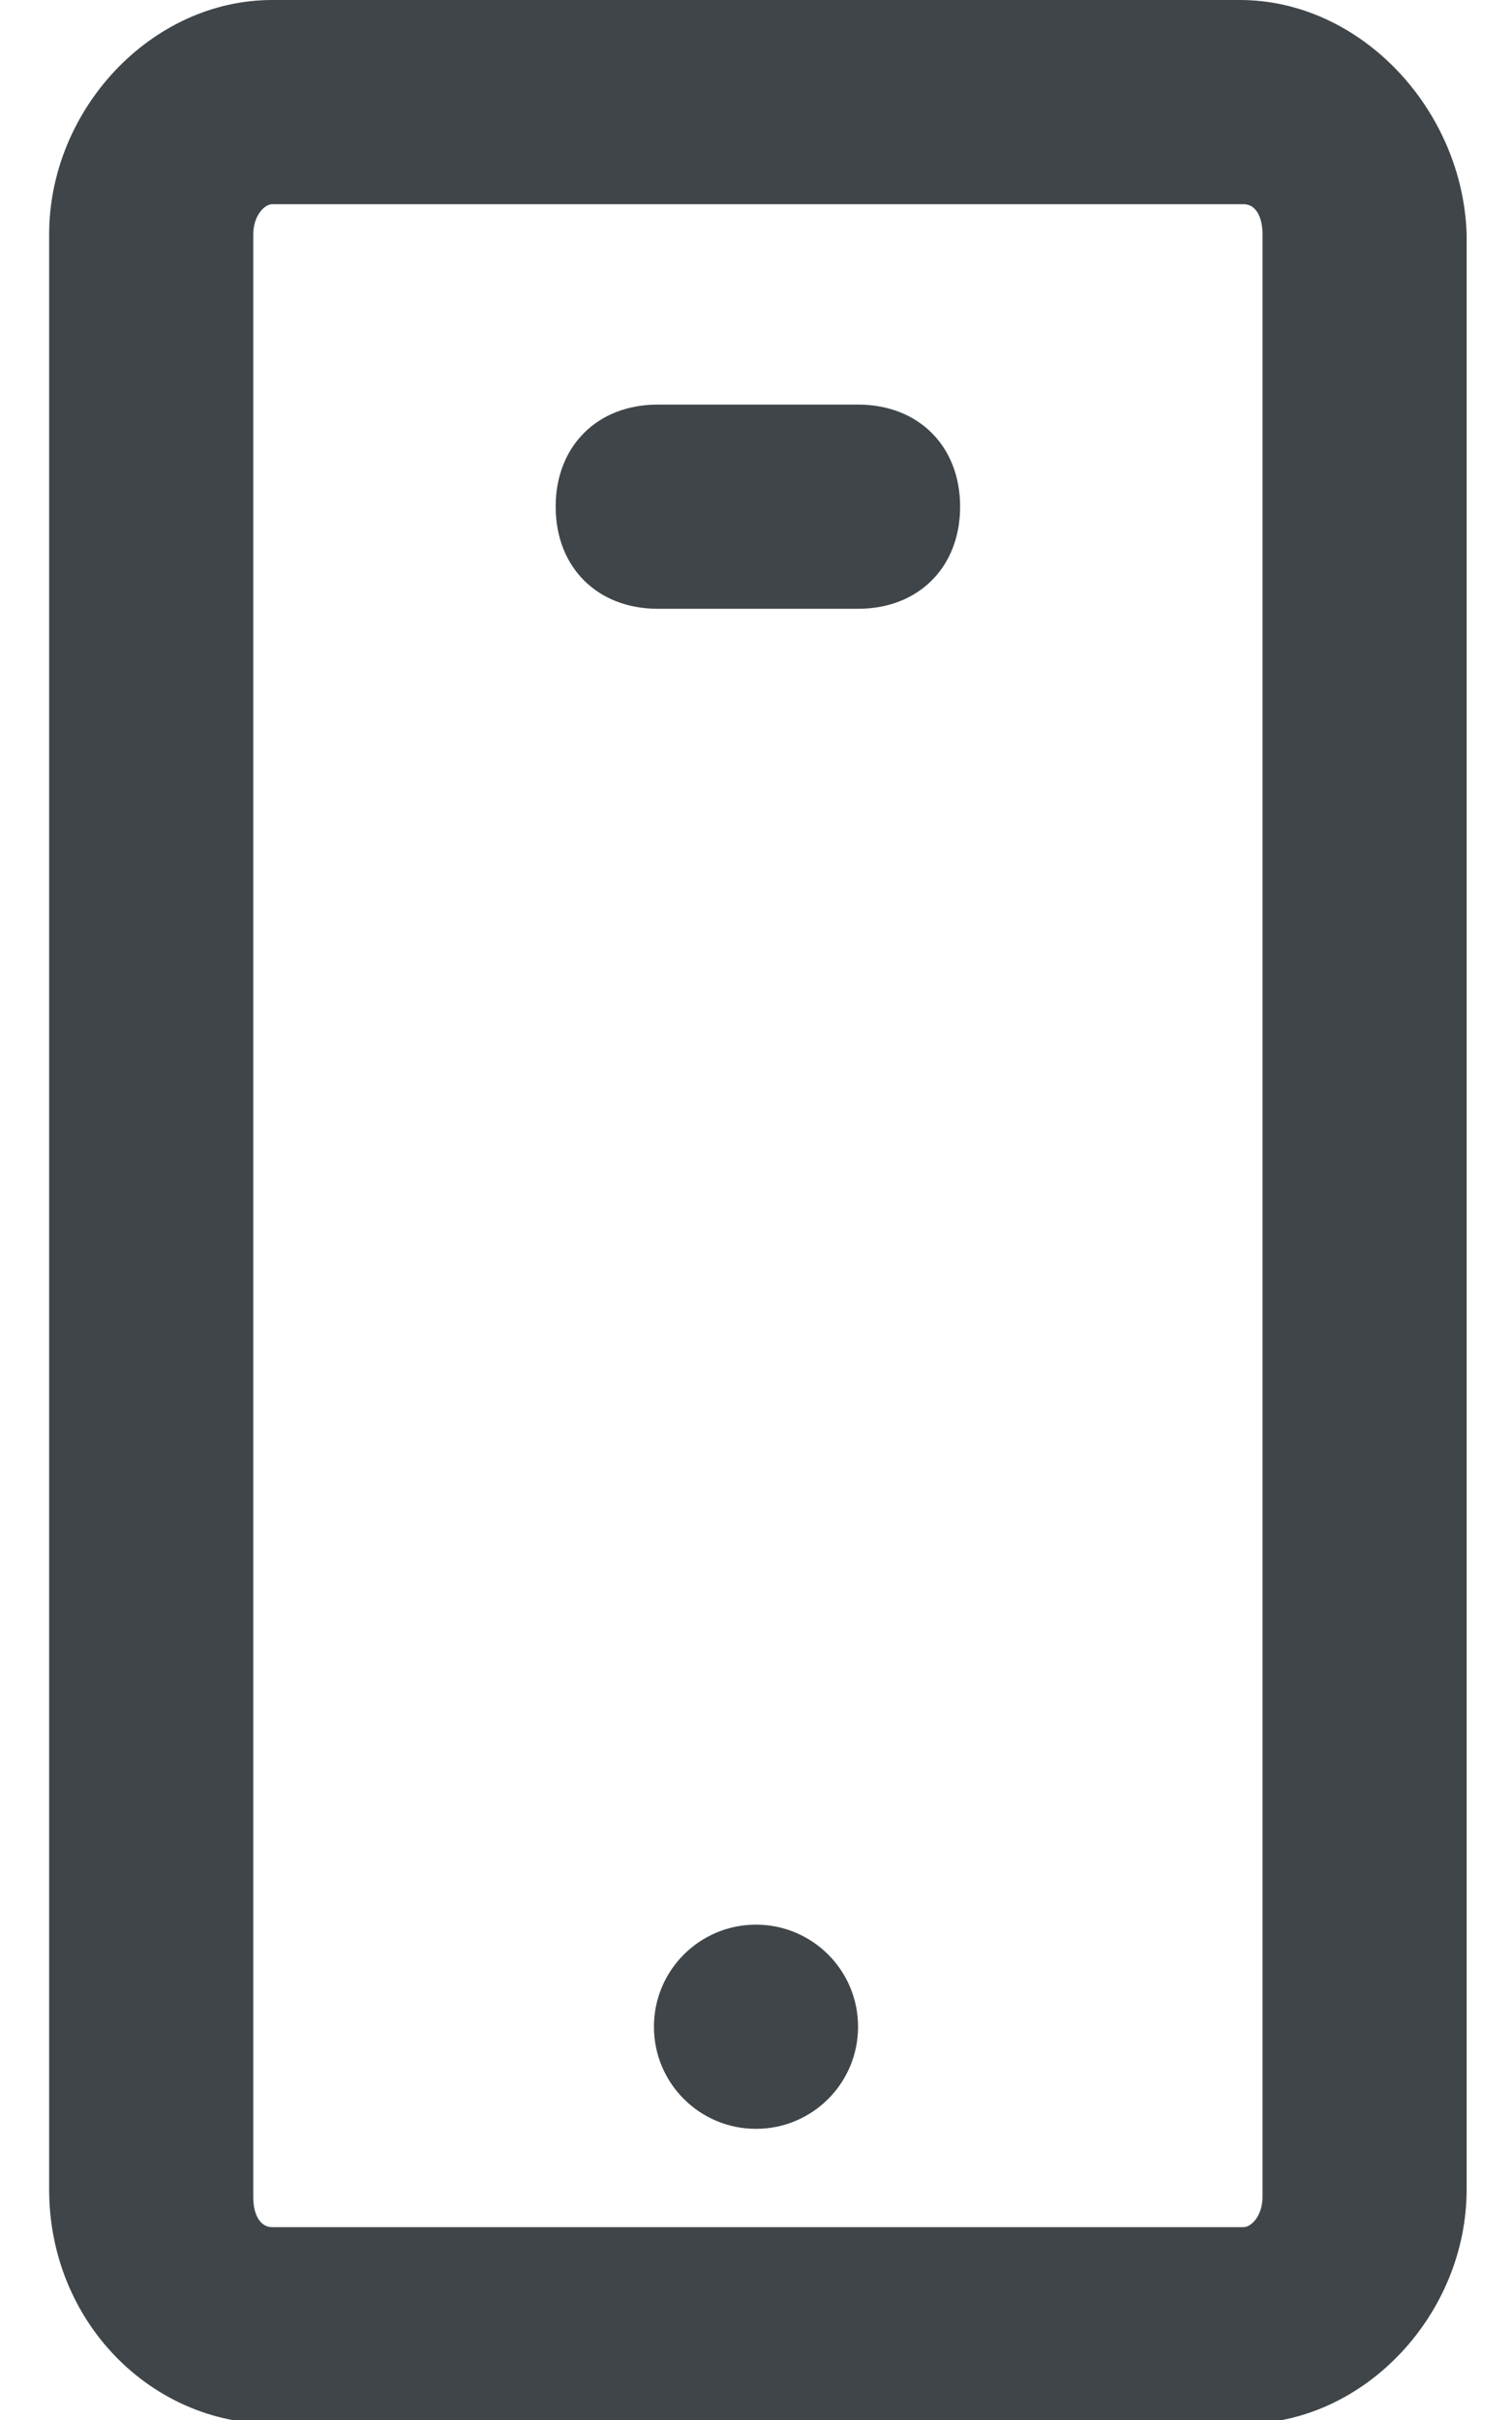
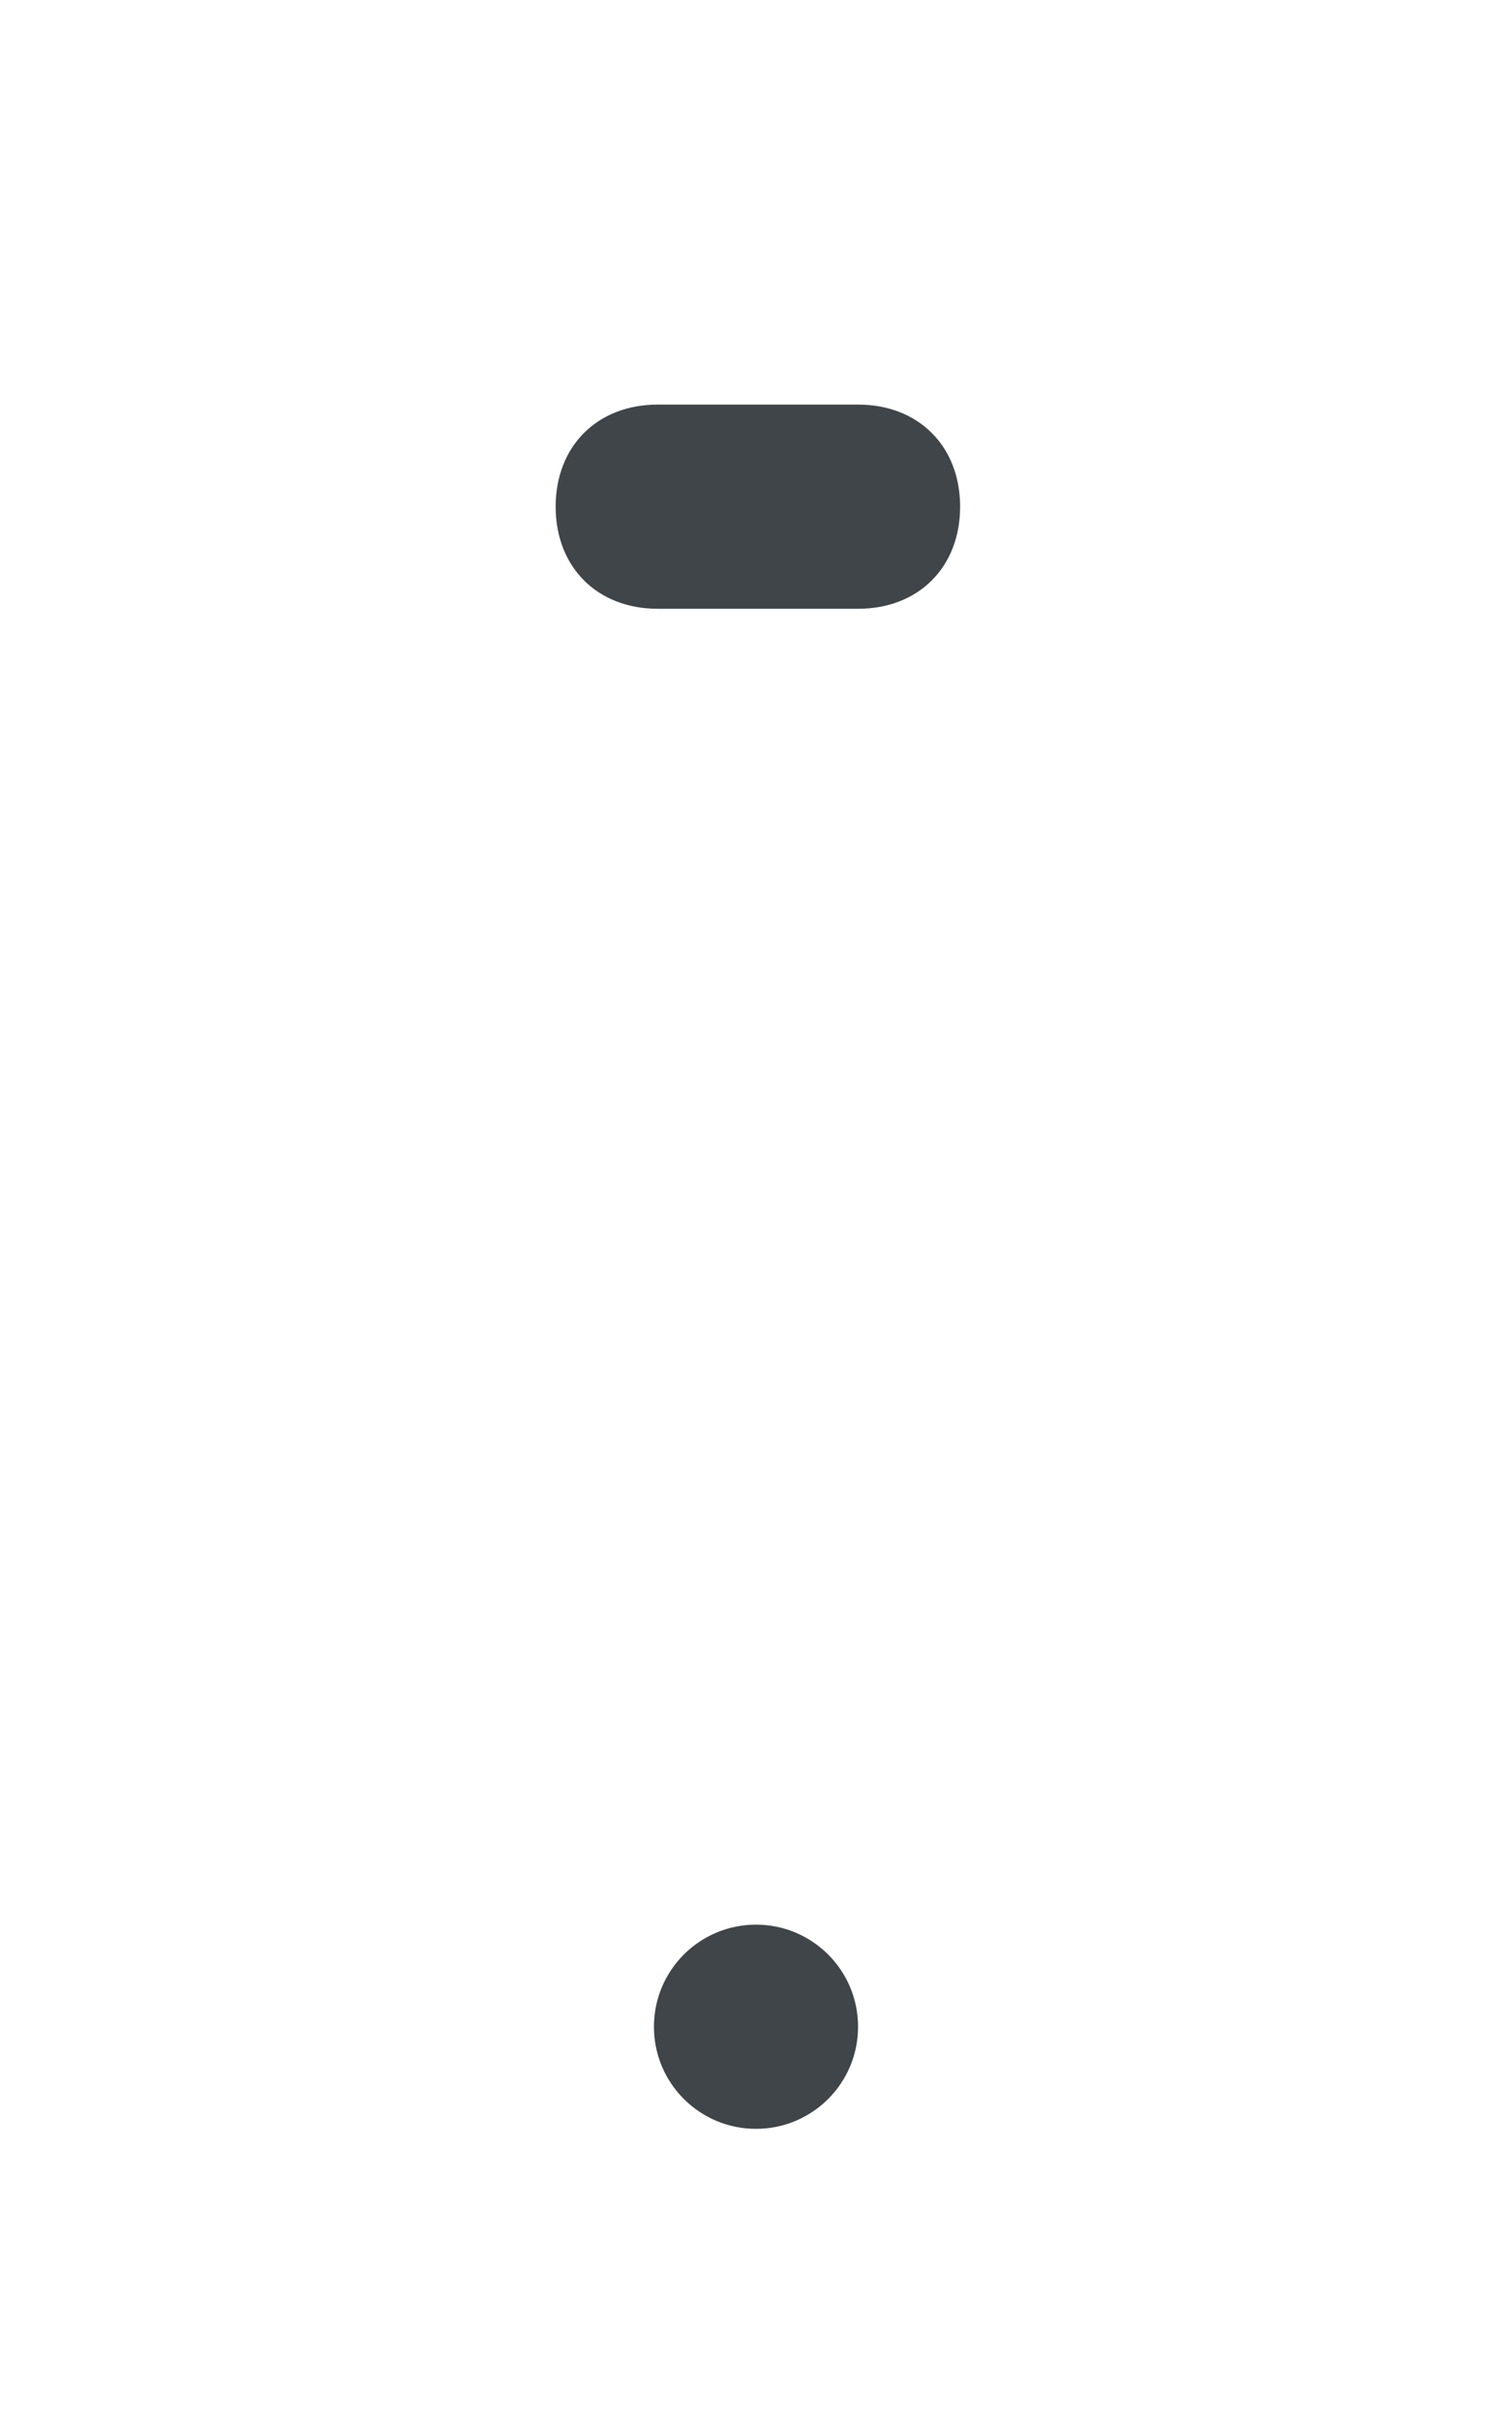
<svg xmlns="http://www.w3.org/2000/svg" width="10" height="16" viewBox="0 0 10 16" fill="none">
-   <path d="M8.2 0H1.8C1 0 0.325 0.725 0.325 1.55V14.475C0.325 15.35 1 16.025 1.8 16.025H8.225C9.025 16.025 9.7 15.3 9.7 14.475V1.55C9.675 0.725 9 0 8.2 0ZM8.35 14.525C8.35 14.65 8.275 14.725 8.225 14.725H1.8C1.725 14.725 1.675 14.65 1.675 14.525V1.55C1.675 1.425 1.75 1.35 1.8 1.35H8.225C8.3 1.35 8.35 1.425 8.35 1.55V14.525Z" fill="#3F4549" />
  <path d="M5 14.075C5.373 14.075 5.675 13.773 5.675 13.4C5.675 13.027 5.373 12.725 5 12.725C4.627 12.725 4.325 13.027 4.325 13.4C4.325 13.773 4.627 14.075 5 14.075Z" fill="#3F4549" />
  <path d="M5.675 2.675H4.35C3.95 2.675 3.675 2.95 3.675 3.35C3.675 3.75 3.95 4.025 4.35 4.025H5.675C6.075 4.025 6.35 3.75 6.35 3.35C6.35 2.95 6.075 2.675 5.675 2.675Z" fill="#3F4549" />
</svg>